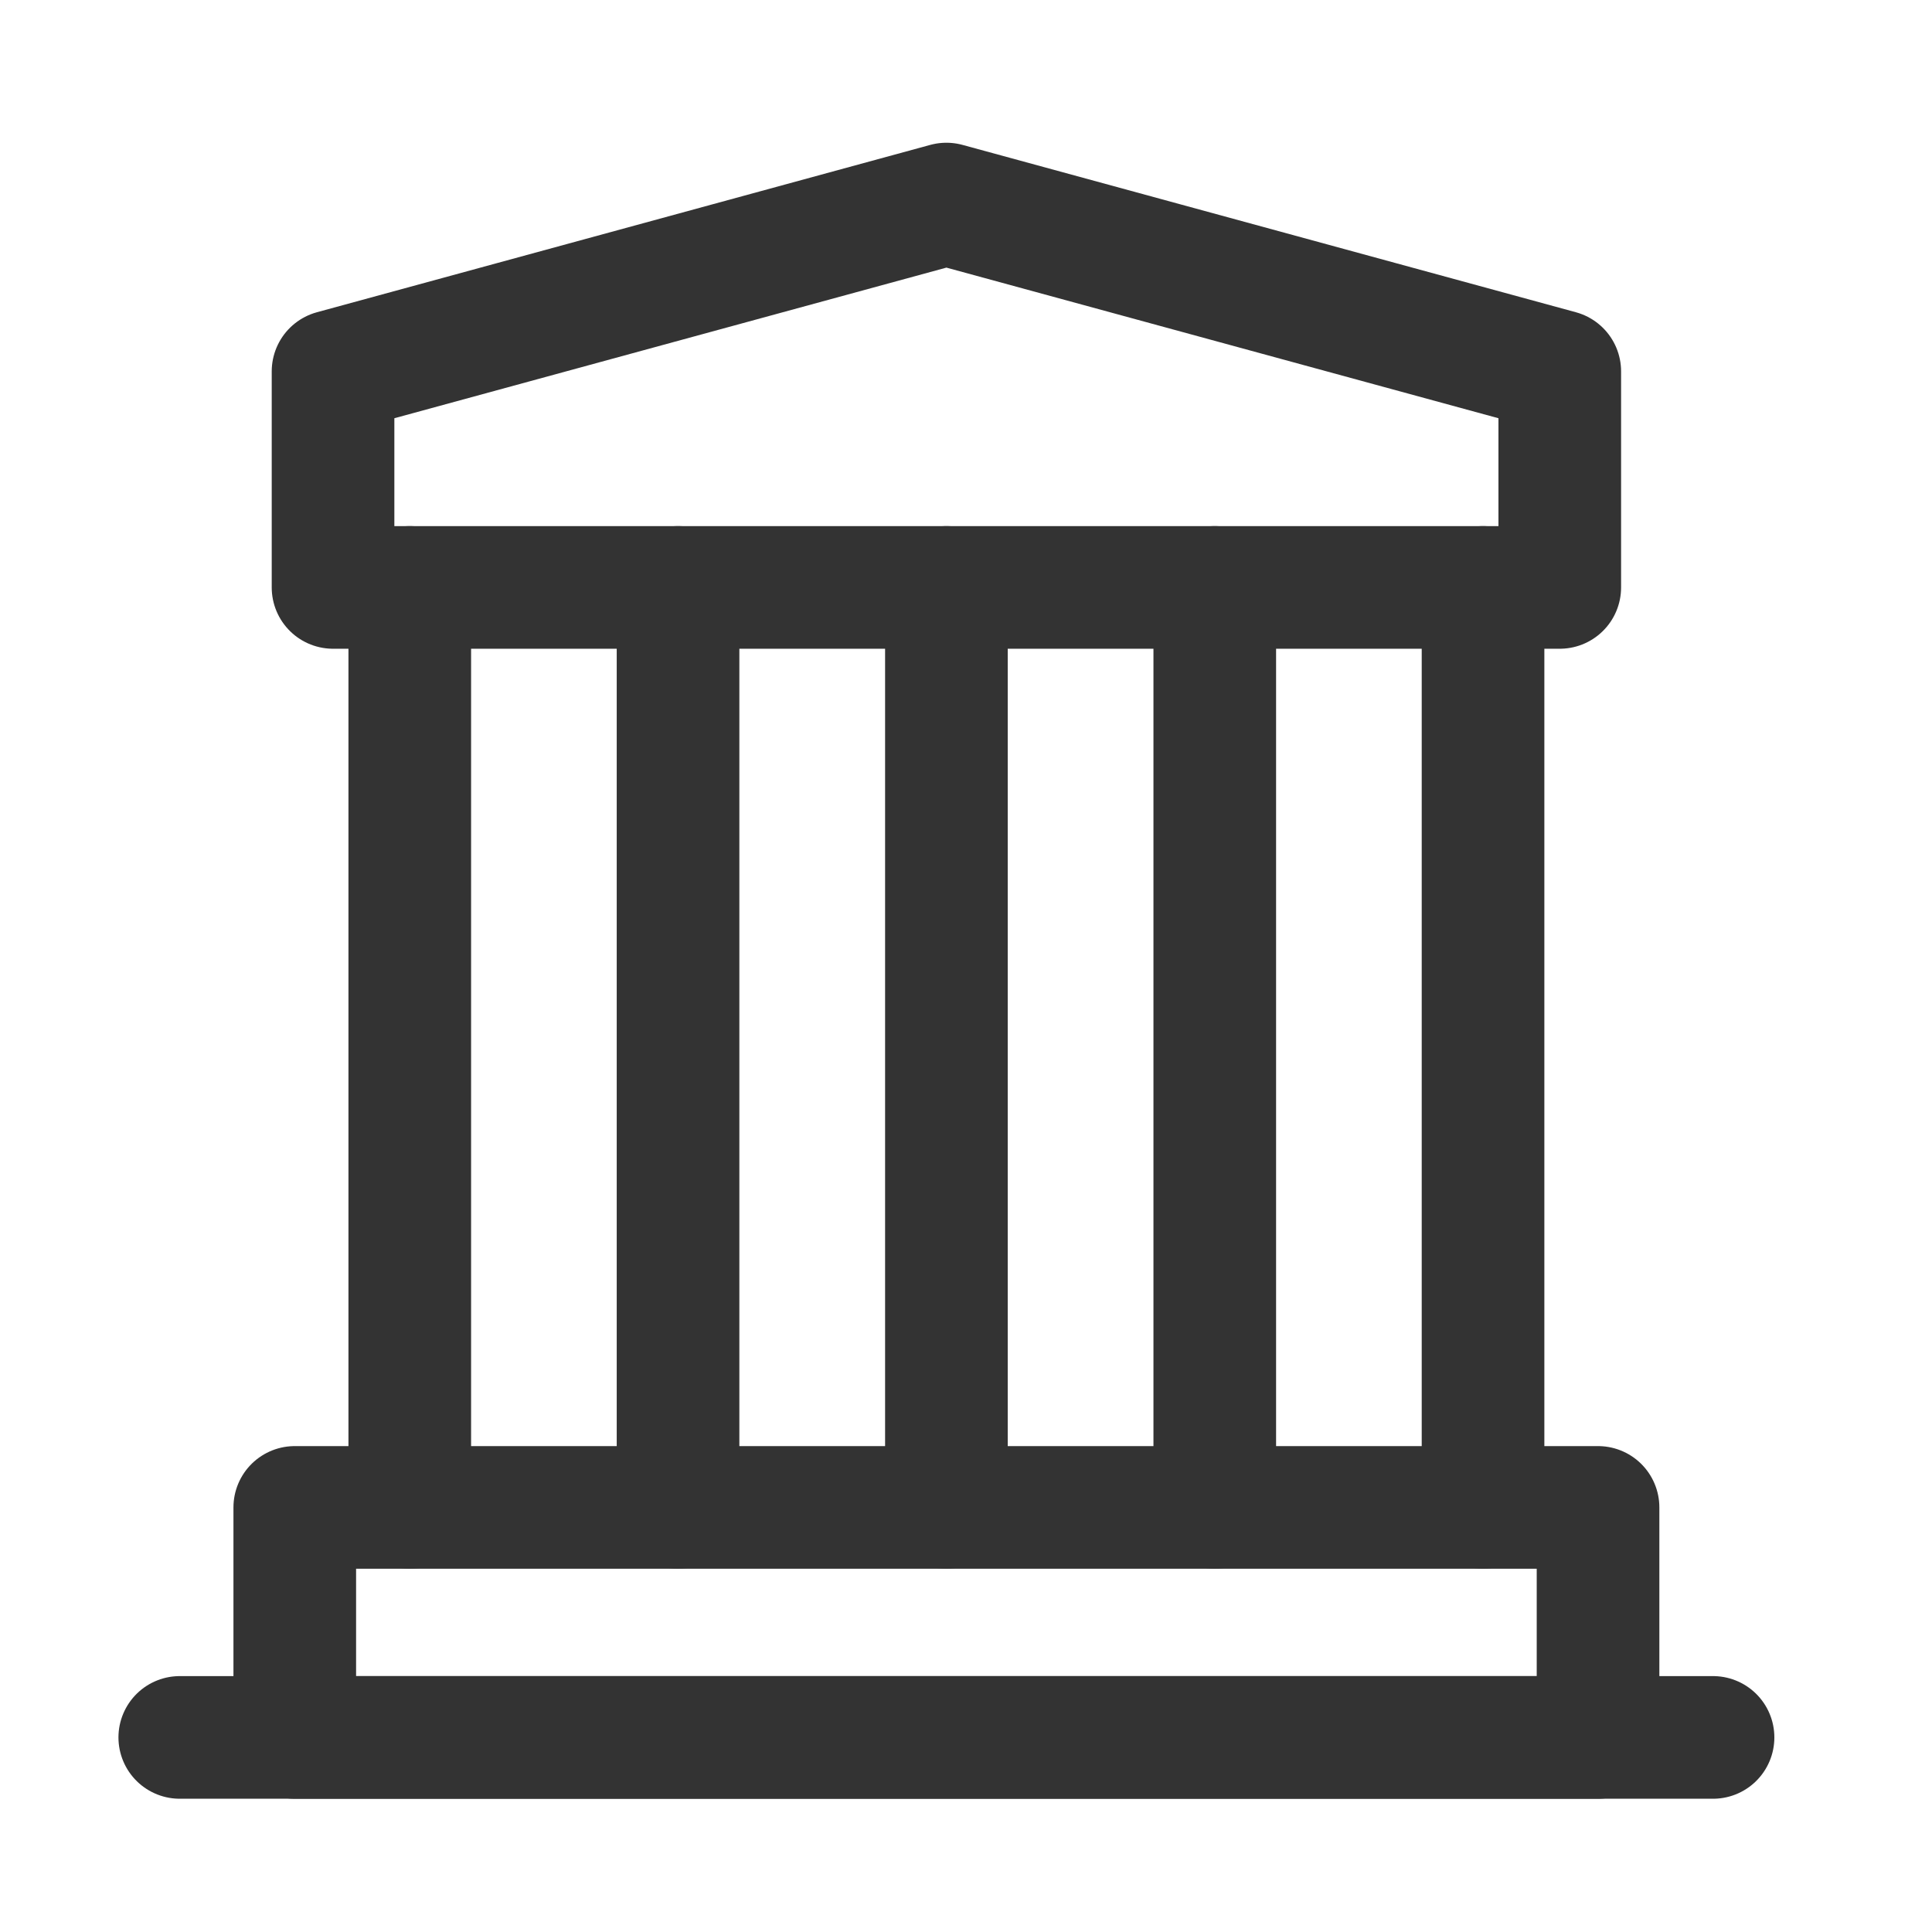
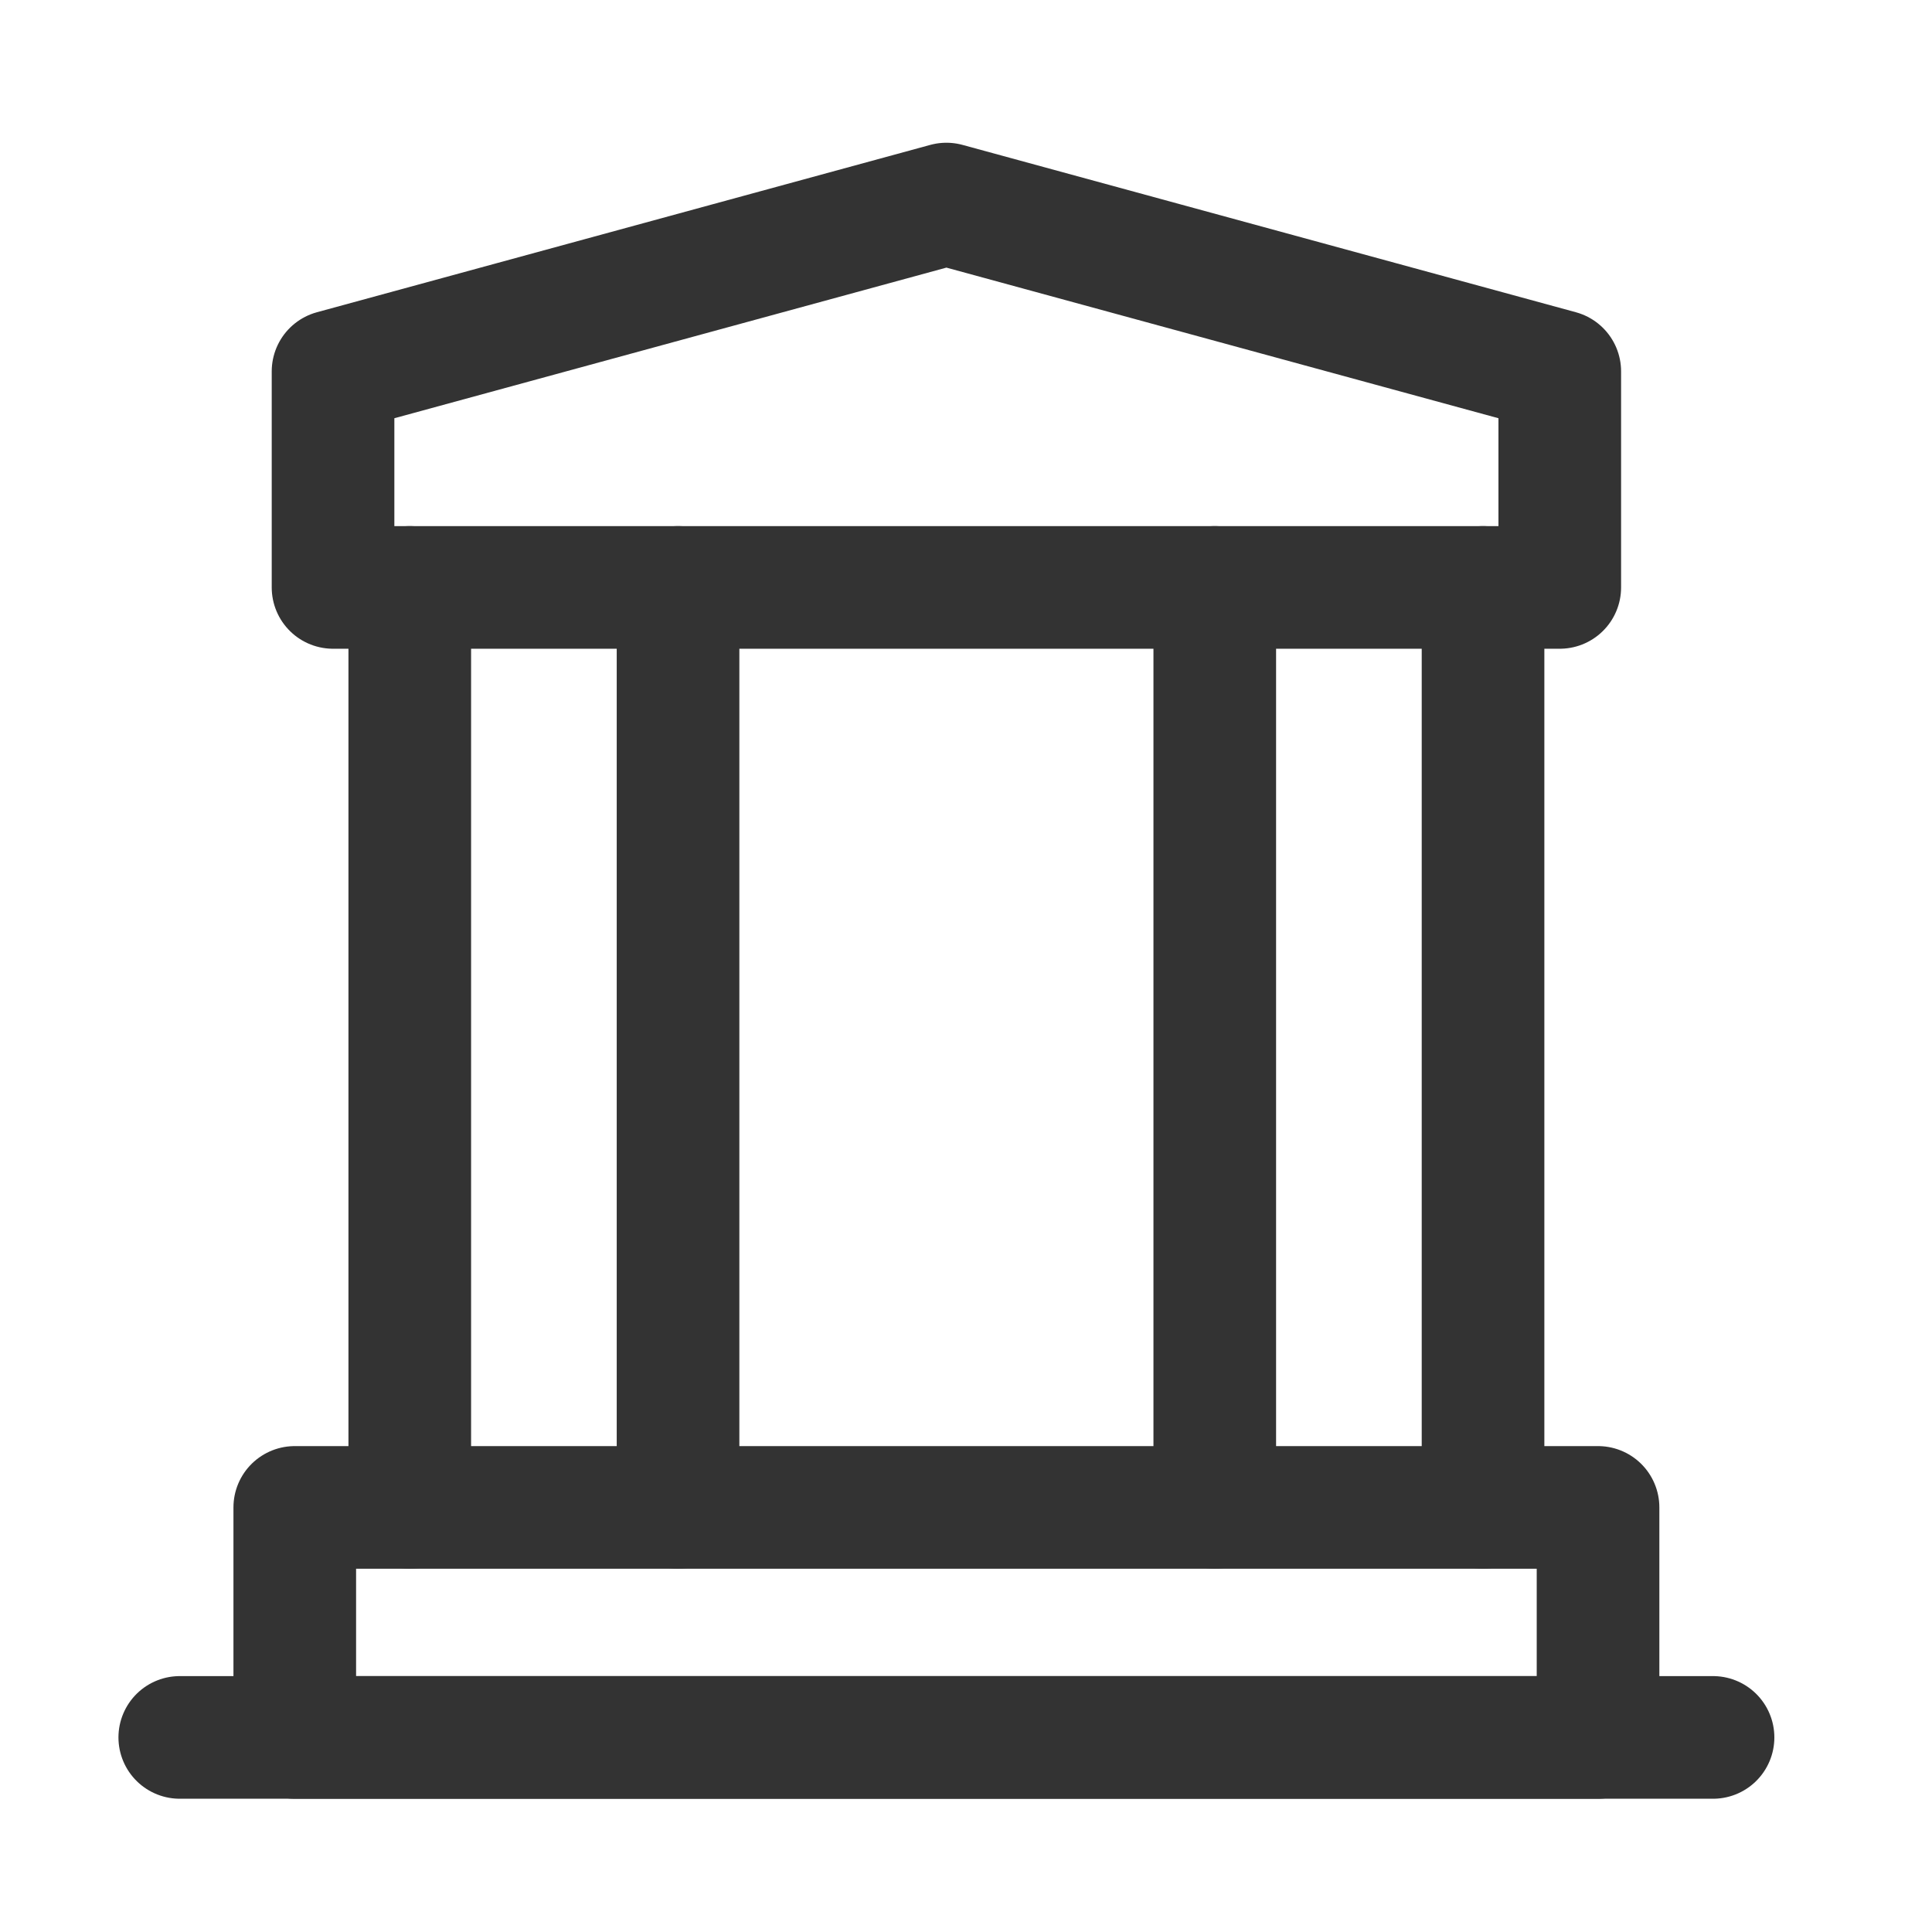
<svg xmlns="http://www.w3.org/2000/svg" width="21" height="21" viewBox="0 0 21 21" fill="none">
  <path d="M1.954 18.885H18.62" stroke="#333333" stroke-width="1.333" stroke-linecap="round" stroke-linejoin="round" />
  <path d="M3.62 4.037L10.287 2.218L16.954 4.037V6.385H3.62V4.037Z" stroke="#333333" stroke-width="1.333" stroke-linejoin="round" />
  <path d="M4.454 6.385V16.385" stroke="#333333" stroke-width="1.333" stroke-linecap="round" />
  <path d="M7.37 6.385V16.385" stroke="#333333" stroke-width="1.333" stroke-linecap="round" />
-   <path d="M10.287 6.385V16.385" stroke="#333333" stroke-width="1.333" stroke-linecap="round" />
  <path d="M13.204 6.385V16.385" stroke="#333333" stroke-width="1.333" stroke-linecap="round" />
  <path d="M16.12 6.385V16.385" stroke="#333333" stroke-width="1.333" stroke-linecap="round" />
-   <path d="M17.37 16.385H3.204V18.885H17.37V16.385Z" stroke="#333333" stroke-width="1.333" stroke-linejoin="round" />
+   <path d="M17.37 16.385H3.204V18.885H17.37Z" stroke="#333333" stroke-width="1.333" stroke-linejoin="round" />
</svg>